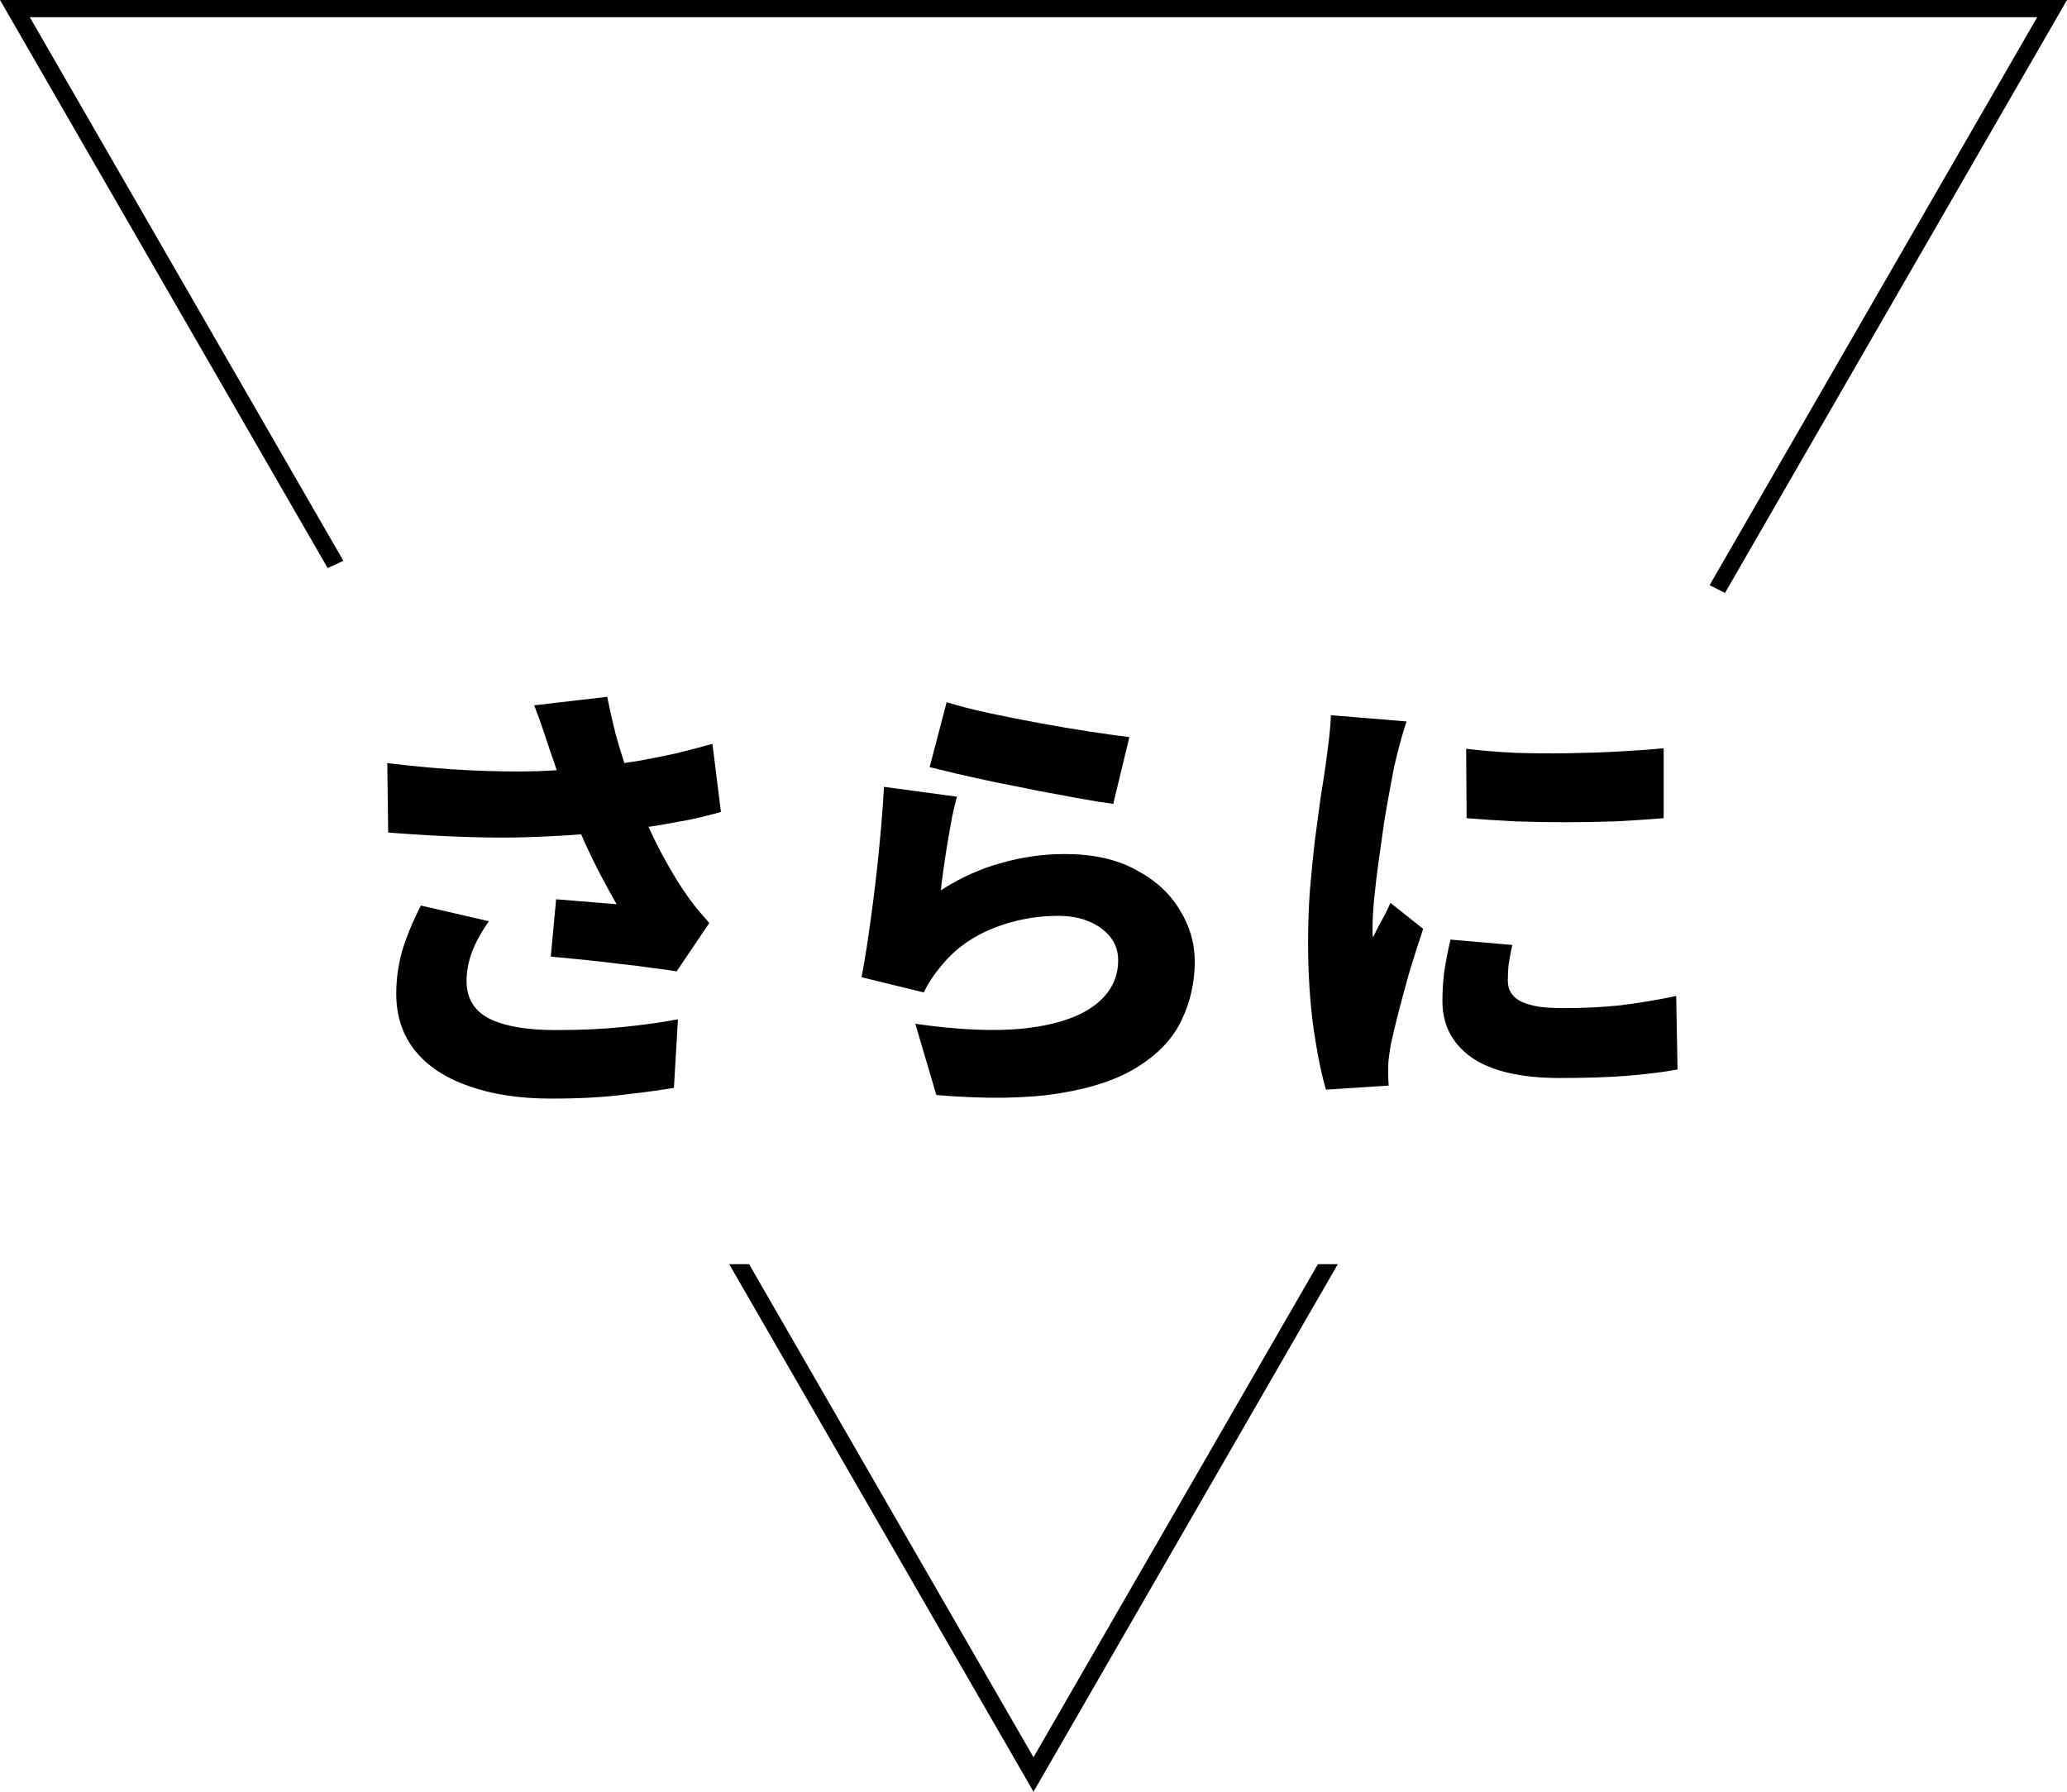
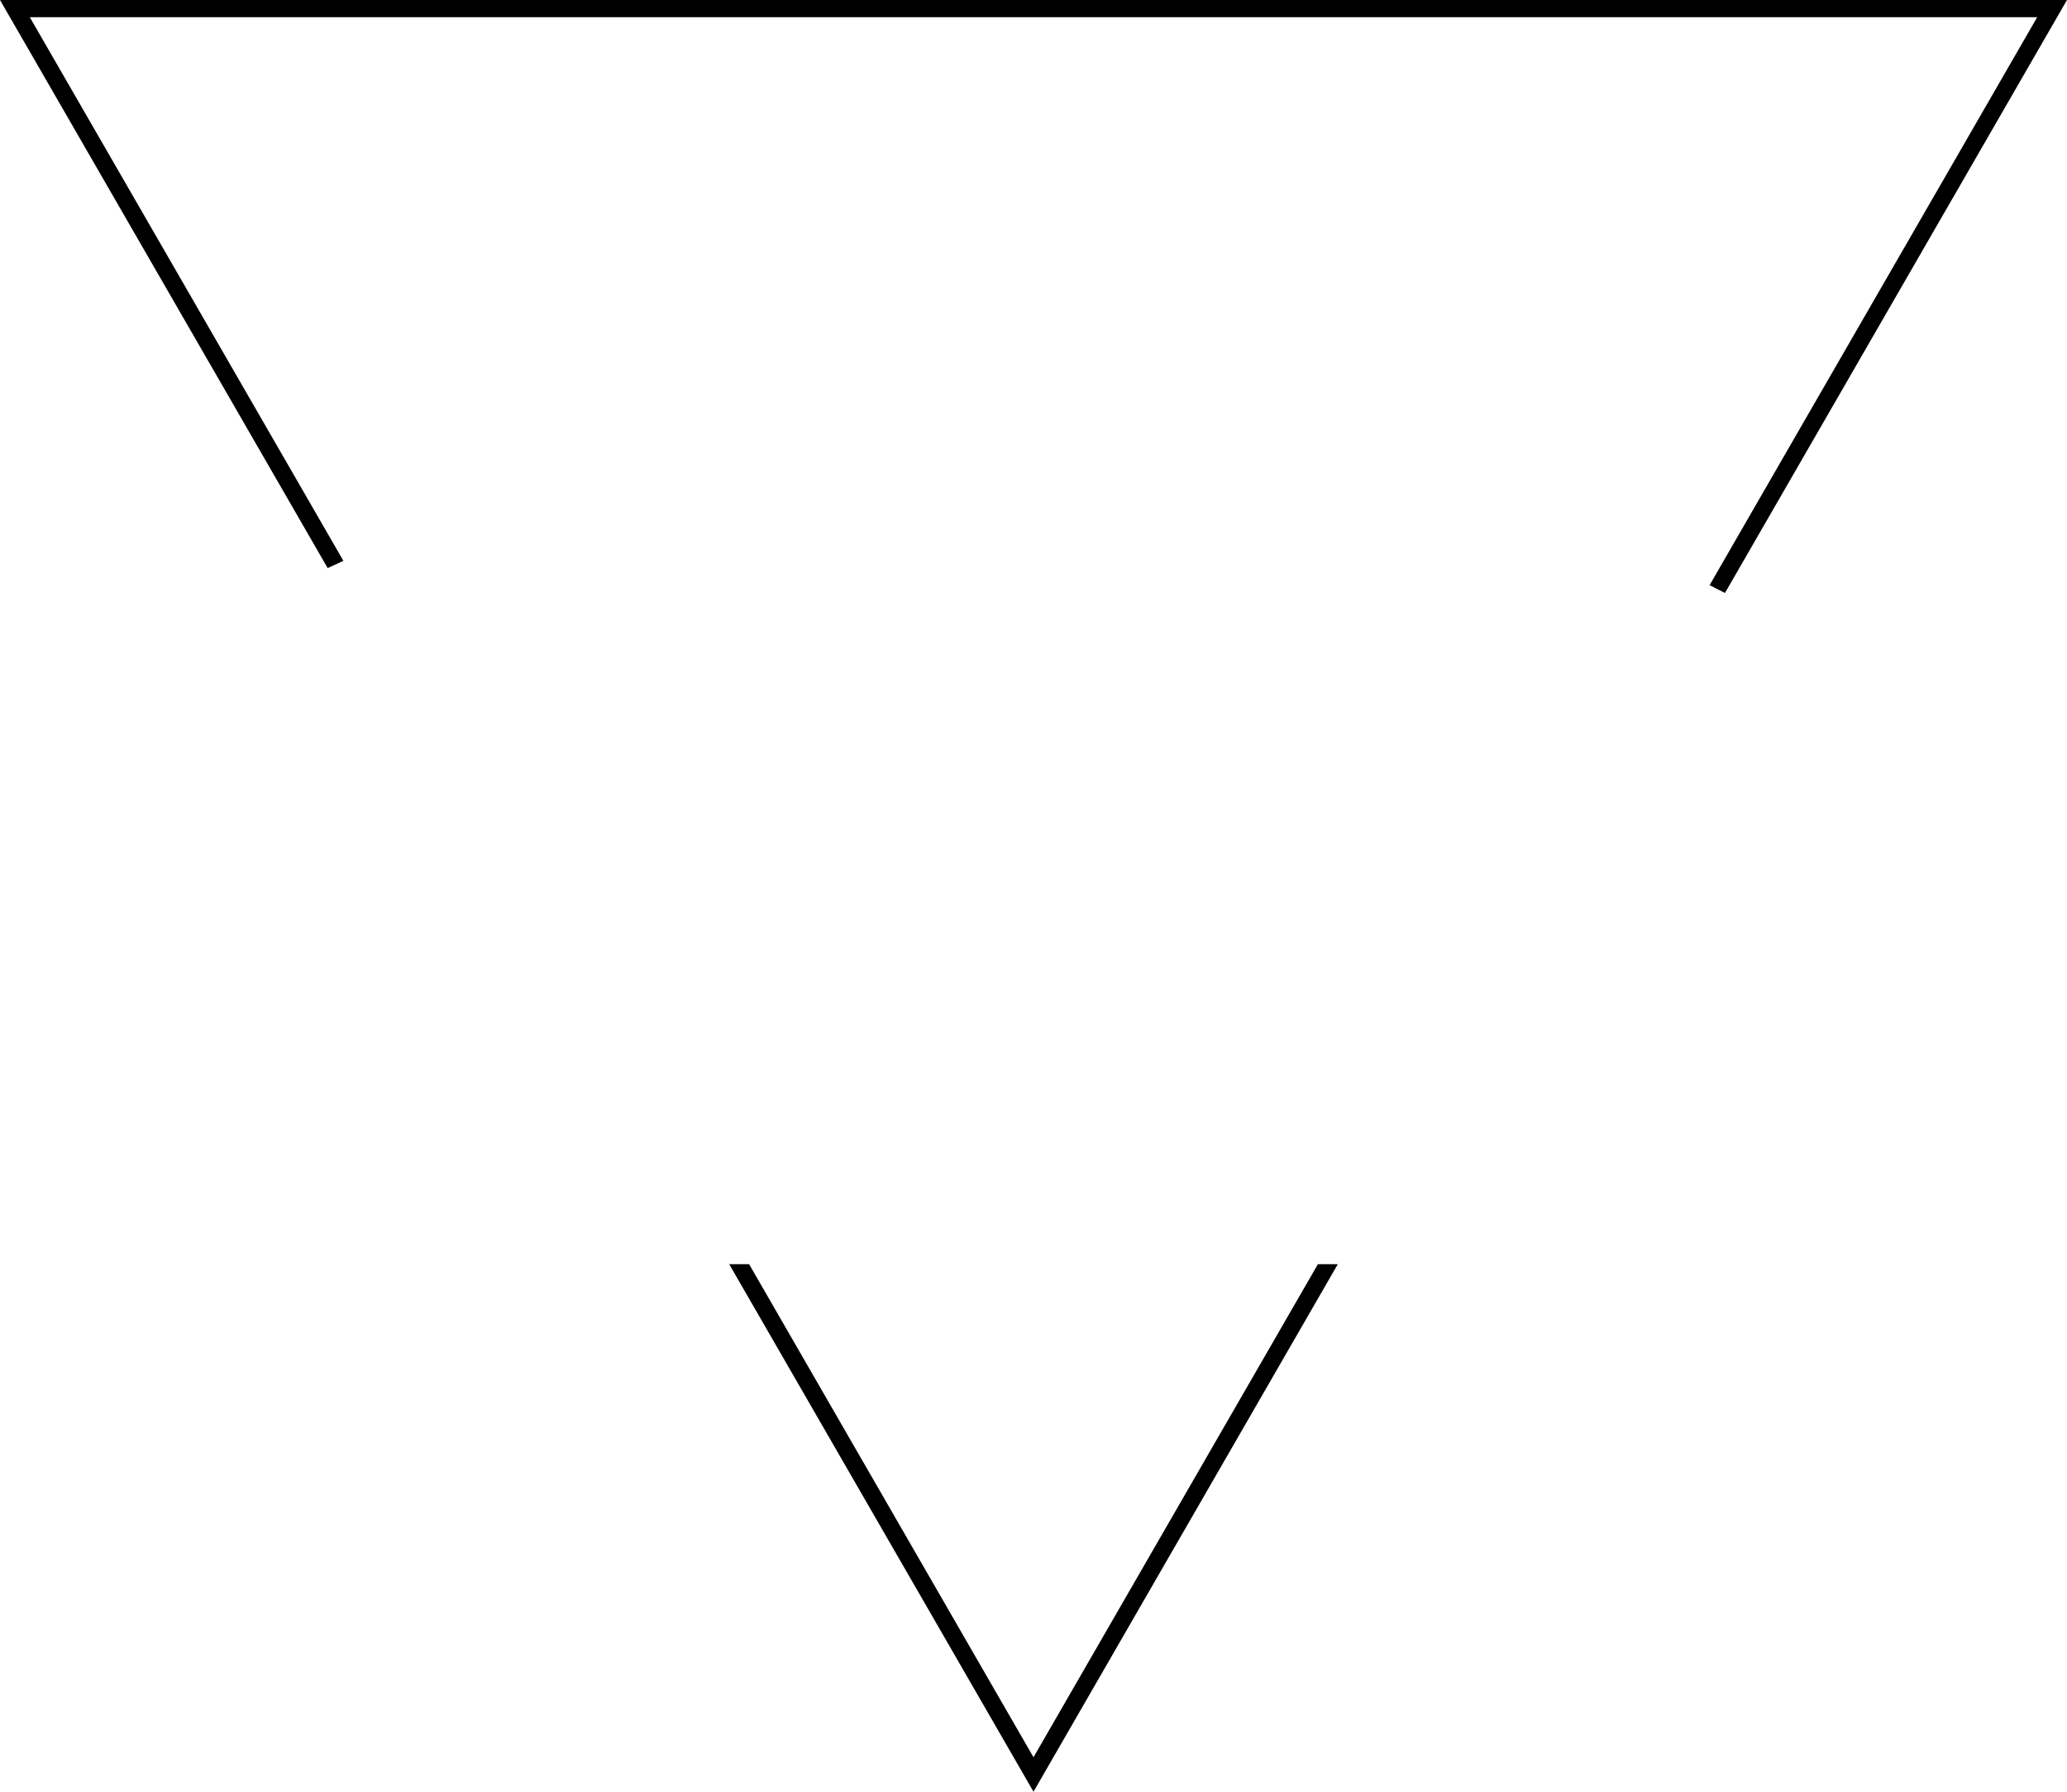
<svg xmlns="http://www.w3.org/2000/svg" width="120" height="104" viewBox="0 0 120 104" fill="none">
  <path fill-rule="evenodd" clip-rule="evenodd" d="M59.423 102.999L60 104L60.577 102.999L77.666 73.379H76.511L60 101.999L43.489 73.379H42.334L59.423 102.999ZM19.023 32.974L19.935 32.552L1.731 1H118.269L99.251 33.965L100.143 34.419L119.423 1L120 0H118.846H1.154H0L0.577 1L19.023 32.974Z" fill="black" />
-   <path d="M31.922 43.54C31.818 43.228 31.688 42.838 31.532 42.37C31.376 41.902 31.203 41.425 31.012 40.94L35.25 40.446C35.406 41.209 35.571 41.937 35.744 42.63C35.935 43.306 36.134 43.956 36.342 44.58C36.55 45.204 36.758 45.793 36.966 46.348C37.365 47.405 37.824 48.428 38.344 49.416C38.864 50.387 39.297 51.123 39.644 51.626C39.887 51.99 40.138 52.337 40.398 52.666C40.658 52.978 40.918 53.281 41.178 53.576L39.28 56.384C38.881 56.315 38.387 56.245 37.798 56.176C37.226 56.089 36.602 56.011 35.926 55.942C35.25 55.855 34.565 55.777 33.872 55.708C33.196 55.639 32.563 55.578 31.974 55.526L32.286 52.198C32.685 52.233 33.109 52.267 33.56 52.302C34.011 52.337 34.435 52.371 34.834 52.406C35.233 52.441 35.553 52.467 35.796 52.484C35.519 51.999 35.224 51.461 34.912 50.872C34.6 50.283 34.297 49.667 34.002 49.026C33.707 48.367 33.43 47.7 33.17 47.024C32.893 46.313 32.65 45.663 32.442 45.074C32.251 44.485 32.078 43.973 31.922 43.54ZM22.484 44.294C24.2 44.502 25.777 44.641 27.216 44.71C28.672 44.779 30.015 44.797 31.246 44.762C32.494 44.71 33.647 44.623 34.704 44.502C35.536 44.398 36.325 44.285 37.07 44.164C37.833 44.025 38.569 43.878 39.28 43.722C39.991 43.549 40.684 43.367 41.36 43.176L41.854 47.128C41.317 47.284 40.727 47.431 40.086 47.57C39.445 47.691 38.769 47.813 38.058 47.934C37.365 48.038 36.654 48.133 35.926 48.22C34.141 48.428 32.182 48.558 30.05 48.61C27.918 48.645 25.413 48.549 22.536 48.324L22.484 44.294ZM28.386 53.472C27.953 54.079 27.623 54.677 27.398 55.266C27.19 55.838 27.086 56.393 27.086 56.93C27.086 57.935 27.519 58.663 28.386 59.114C29.27 59.565 30.561 59.79 32.26 59.79C33.733 59.79 35.051 59.729 36.212 59.608C37.391 59.487 38.439 59.339 39.358 59.166L39.124 63.144C38.431 63.265 37.477 63.395 36.264 63.534C35.068 63.69 33.647 63.768 32 63.768C30.163 63.768 28.568 63.525 27.216 63.04C25.864 62.572 24.824 61.887 24.096 60.986C23.368 60.067 23.004 58.967 23.004 57.684C23.004 56.852 23.117 56.029 23.342 55.214C23.585 54.399 23.949 53.515 24.434 52.562L28.386 53.472ZM54.958 40.758C55.617 40.966 56.423 41.174 57.376 41.382C58.347 41.59 59.352 41.789 60.392 41.98C61.432 42.171 62.411 42.335 63.33 42.474C64.249 42.613 64.994 42.717 65.566 42.786L64.63 46.66C64.093 46.591 63.443 46.487 62.68 46.348C61.935 46.209 61.137 46.062 60.288 45.906C59.456 45.733 58.633 45.568 57.818 45.412C57.003 45.239 56.258 45.074 55.582 44.918C54.923 44.762 54.386 44.632 53.97 44.528L54.958 40.758ZM55.556 46.244C55.469 46.556 55.374 46.955 55.27 47.44C55.183 47.908 55.097 48.402 55.01 48.922C54.923 49.442 54.845 49.945 54.776 50.43C54.707 50.915 54.655 51.331 54.62 51.678C55.747 50.95 56.917 50.421 58.13 50.092C59.343 49.745 60.574 49.572 61.822 49.572C63.451 49.572 64.821 49.875 65.93 50.482C67.057 51.071 67.906 51.843 68.478 52.796C69.067 53.732 69.362 54.737 69.362 55.812C69.362 57.008 69.111 58.135 68.608 59.192C68.123 60.232 67.299 61.125 66.138 61.87C64.994 62.615 63.46 63.144 61.536 63.456C59.612 63.768 57.22 63.803 54.36 63.56L53.138 59.426C55.669 59.79 57.809 59.877 59.56 59.686C61.311 59.478 62.637 59.036 63.538 58.36C64.457 57.667 64.916 56.791 64.916 55.734C64.916 55.231 64.769 54.789 64.474 54.408C64.179 54.027 63.772 53.723 63.252 53.498C62.732 53.273 62.125 53.16 61.432 53.16C60.115 53.16 58.849 53.403 57.636 53.888C56.44 54.373 55.461 55.075 54.698 55.994C54.438 56.306 54.23 56.583 54.074 56.826C53.918 57.051 53.771 57.311 53.632 57.606L50.018 56.722C50.122 56.185 50.226 55.578 50.33 54.902C50.434 54.209 50.538 53.472 50.642 52.692C50.746 51.912 50.841 51.123 50.928 50.326C51.015 49.511 51.093 48.705 51.162 47.908C51.231 47.111 51.283 46.365 51.318 45.672L55.556 46.244ZM85.118 43.462C85.967 43.566 86.903 43.644 87.926 43.696C88.949 43.731 89.98 43.739 91.02 43.722C92.077 43.705 93.083 43.67 94.036 43.618C95.007 43.566 95.856 43.505 96.584 43.436V47.492C95.735 47.561 94.825 47.622 93.854 47.674C92.883 47.709 91.895 47.726 90.89 47.726C89.885 47.726 88.888 47.709 87.9 47.674C86.929 47.622 86.011 47.561 85.144 47.492L85.118 43.462ZM87.796 54.85C87.709 55.266 87.64 55.63 87.588 55.942C87.553 56.254 87.536 56.583 87.536 56.93C87.536 57.207 87.605 57.45 87.744 57.658C87.883 57.866 88.082 58.031 88.342 58.152C88.619 58.273 88.957 58.369 89.356 58.438C89.755 58.49 90.223 58.516 90.76 58.516C91.921 58.516 93.005 58.464 94.01 58.36C95.033 58.239 96.133 58.057 97.312 57.814L97.39 62.078C96.541 62.234 95.57 62.355 94.478 62.442C93.403 62.529 92.095 62.572 90.552 62.572C88.281 62.572 86.574 62.173 85.43 61.376C84.303 60.579 83.74 59.487 83.74 58.1C83.74 57.545 83.775 56.982 83.844 56.41C83.931 55.838 84.052 55.214 84.208 54.538L87.796 54.85ZM81.66 41.876C81.591 42.067 81.504 42.344 81.4 42.708C81.296 43.072 81.201 43.427 81.114 43.774C81.027 44.121 80.967 44.372 80.932 44.528C80.88 44.805 80.802 45.221 80.698 45.776C80.594 46.331 80.481 46.972 80.36 47.7C80.256 48.411 80.152 49.147 80.048 49.91C79.944 50.655 79.857 51.375 79.788 52.068C79.719 52.744 79.684 53.325 79.684 53.81C79.684 53.845 79.684 53.94 79.684 54.096C79.684 54.252 79.693 54.356 79.71 54.408C79.831 54.165 79.944 53.94 80.048 53.732C80.169 53.524 80.282 53.316 80.386 53.108C80.507 52.883 80.62 52.649 80.724 52.406L82.622 53.914C82.362 54.694 82.102 55.509 81.842 56.358C81.599 57.207 81.383 58.005 81.192 58.75C81.001 59.495 80.854 60.111 80.75 60.596C80.715 60.787 80.681 61.012 80.646 61.272C80.611 61.532 80.594 61.723 80.594 61.844C80.594 61.983 80.594 62.156 80.594 62.364C80.594 62.589 80.603 62.806 80.62 63.014L76.98 63.248C76.72 62.381 76.477 61.185 76.252 59.66C76.044 58.117 75.94 56.462 75.94 54.694C75.94 53.706 75.975 52.709 76.044 51.704C76.131 50.699 76.226 49.737 76.33 48.818C76.451 47.882 76.564 47.041 76.668 46.296C76.789 45.551 76.885 44.935 76.954 44.45C77.006 44.051 77.067 43.583 77.136 43.046C77.205 42.509 77.249 41.997 77.266 41.512L81.66 41.876Z" fill="black" />
</svg>